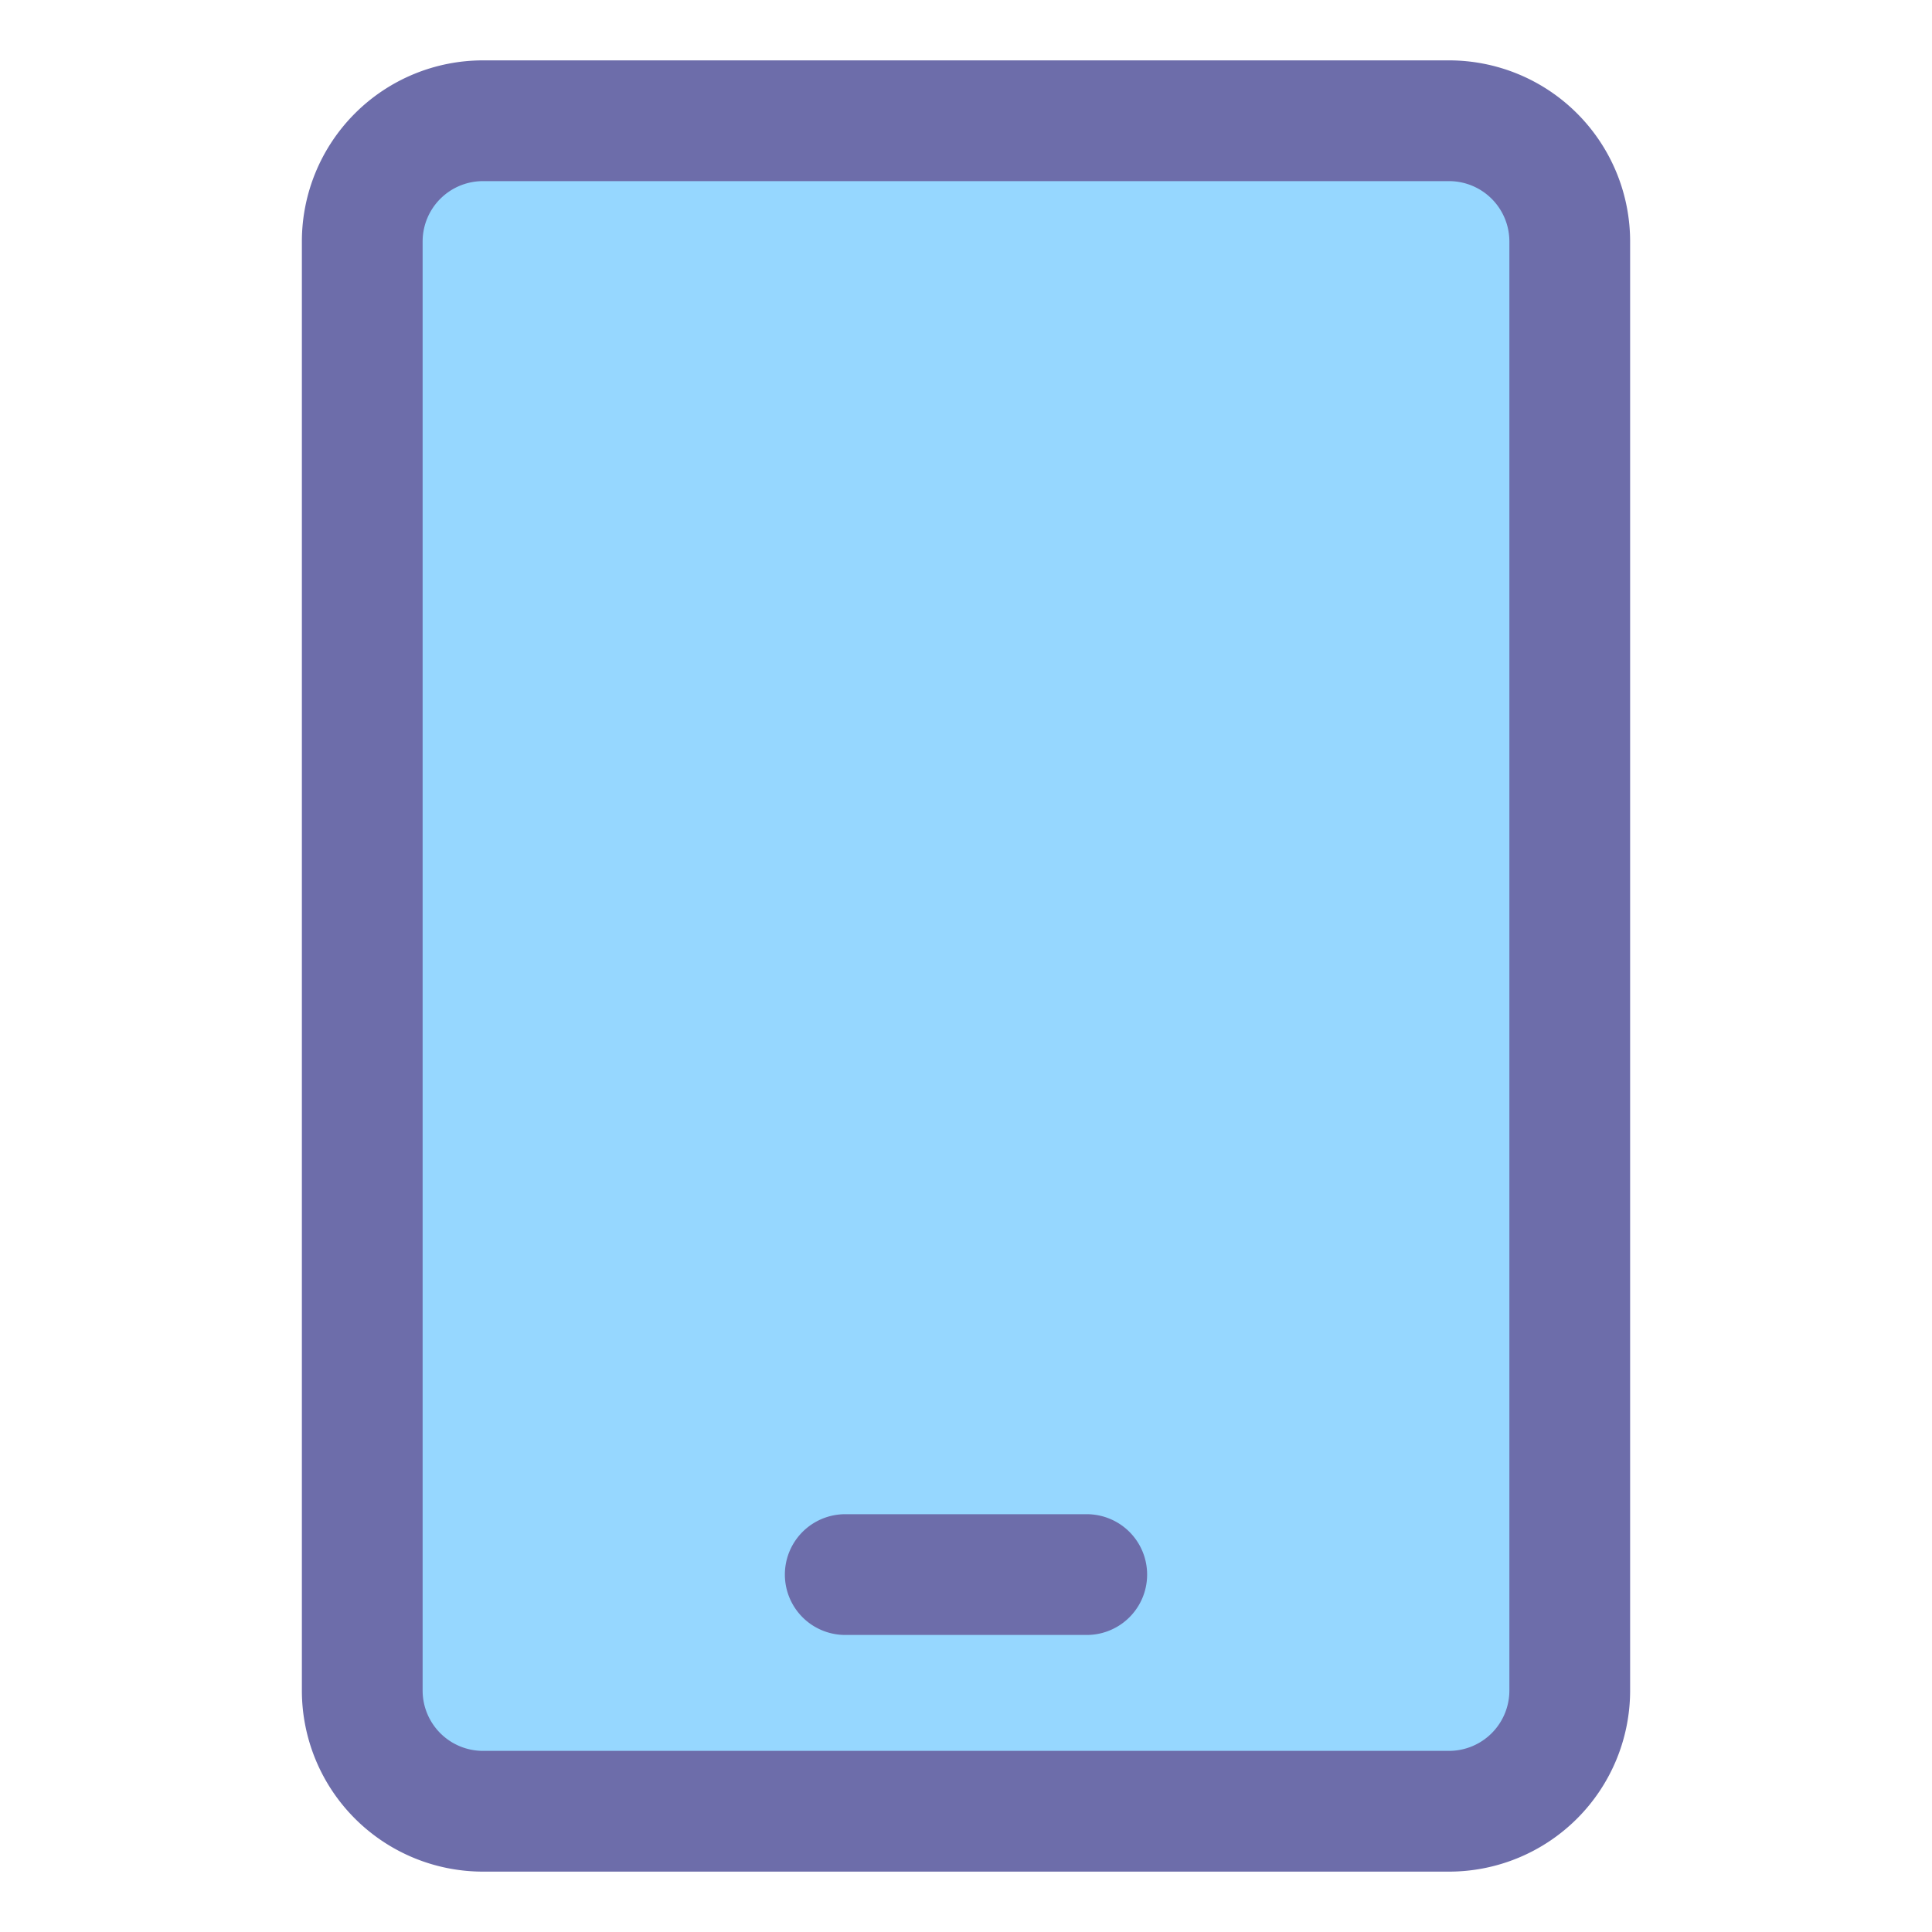
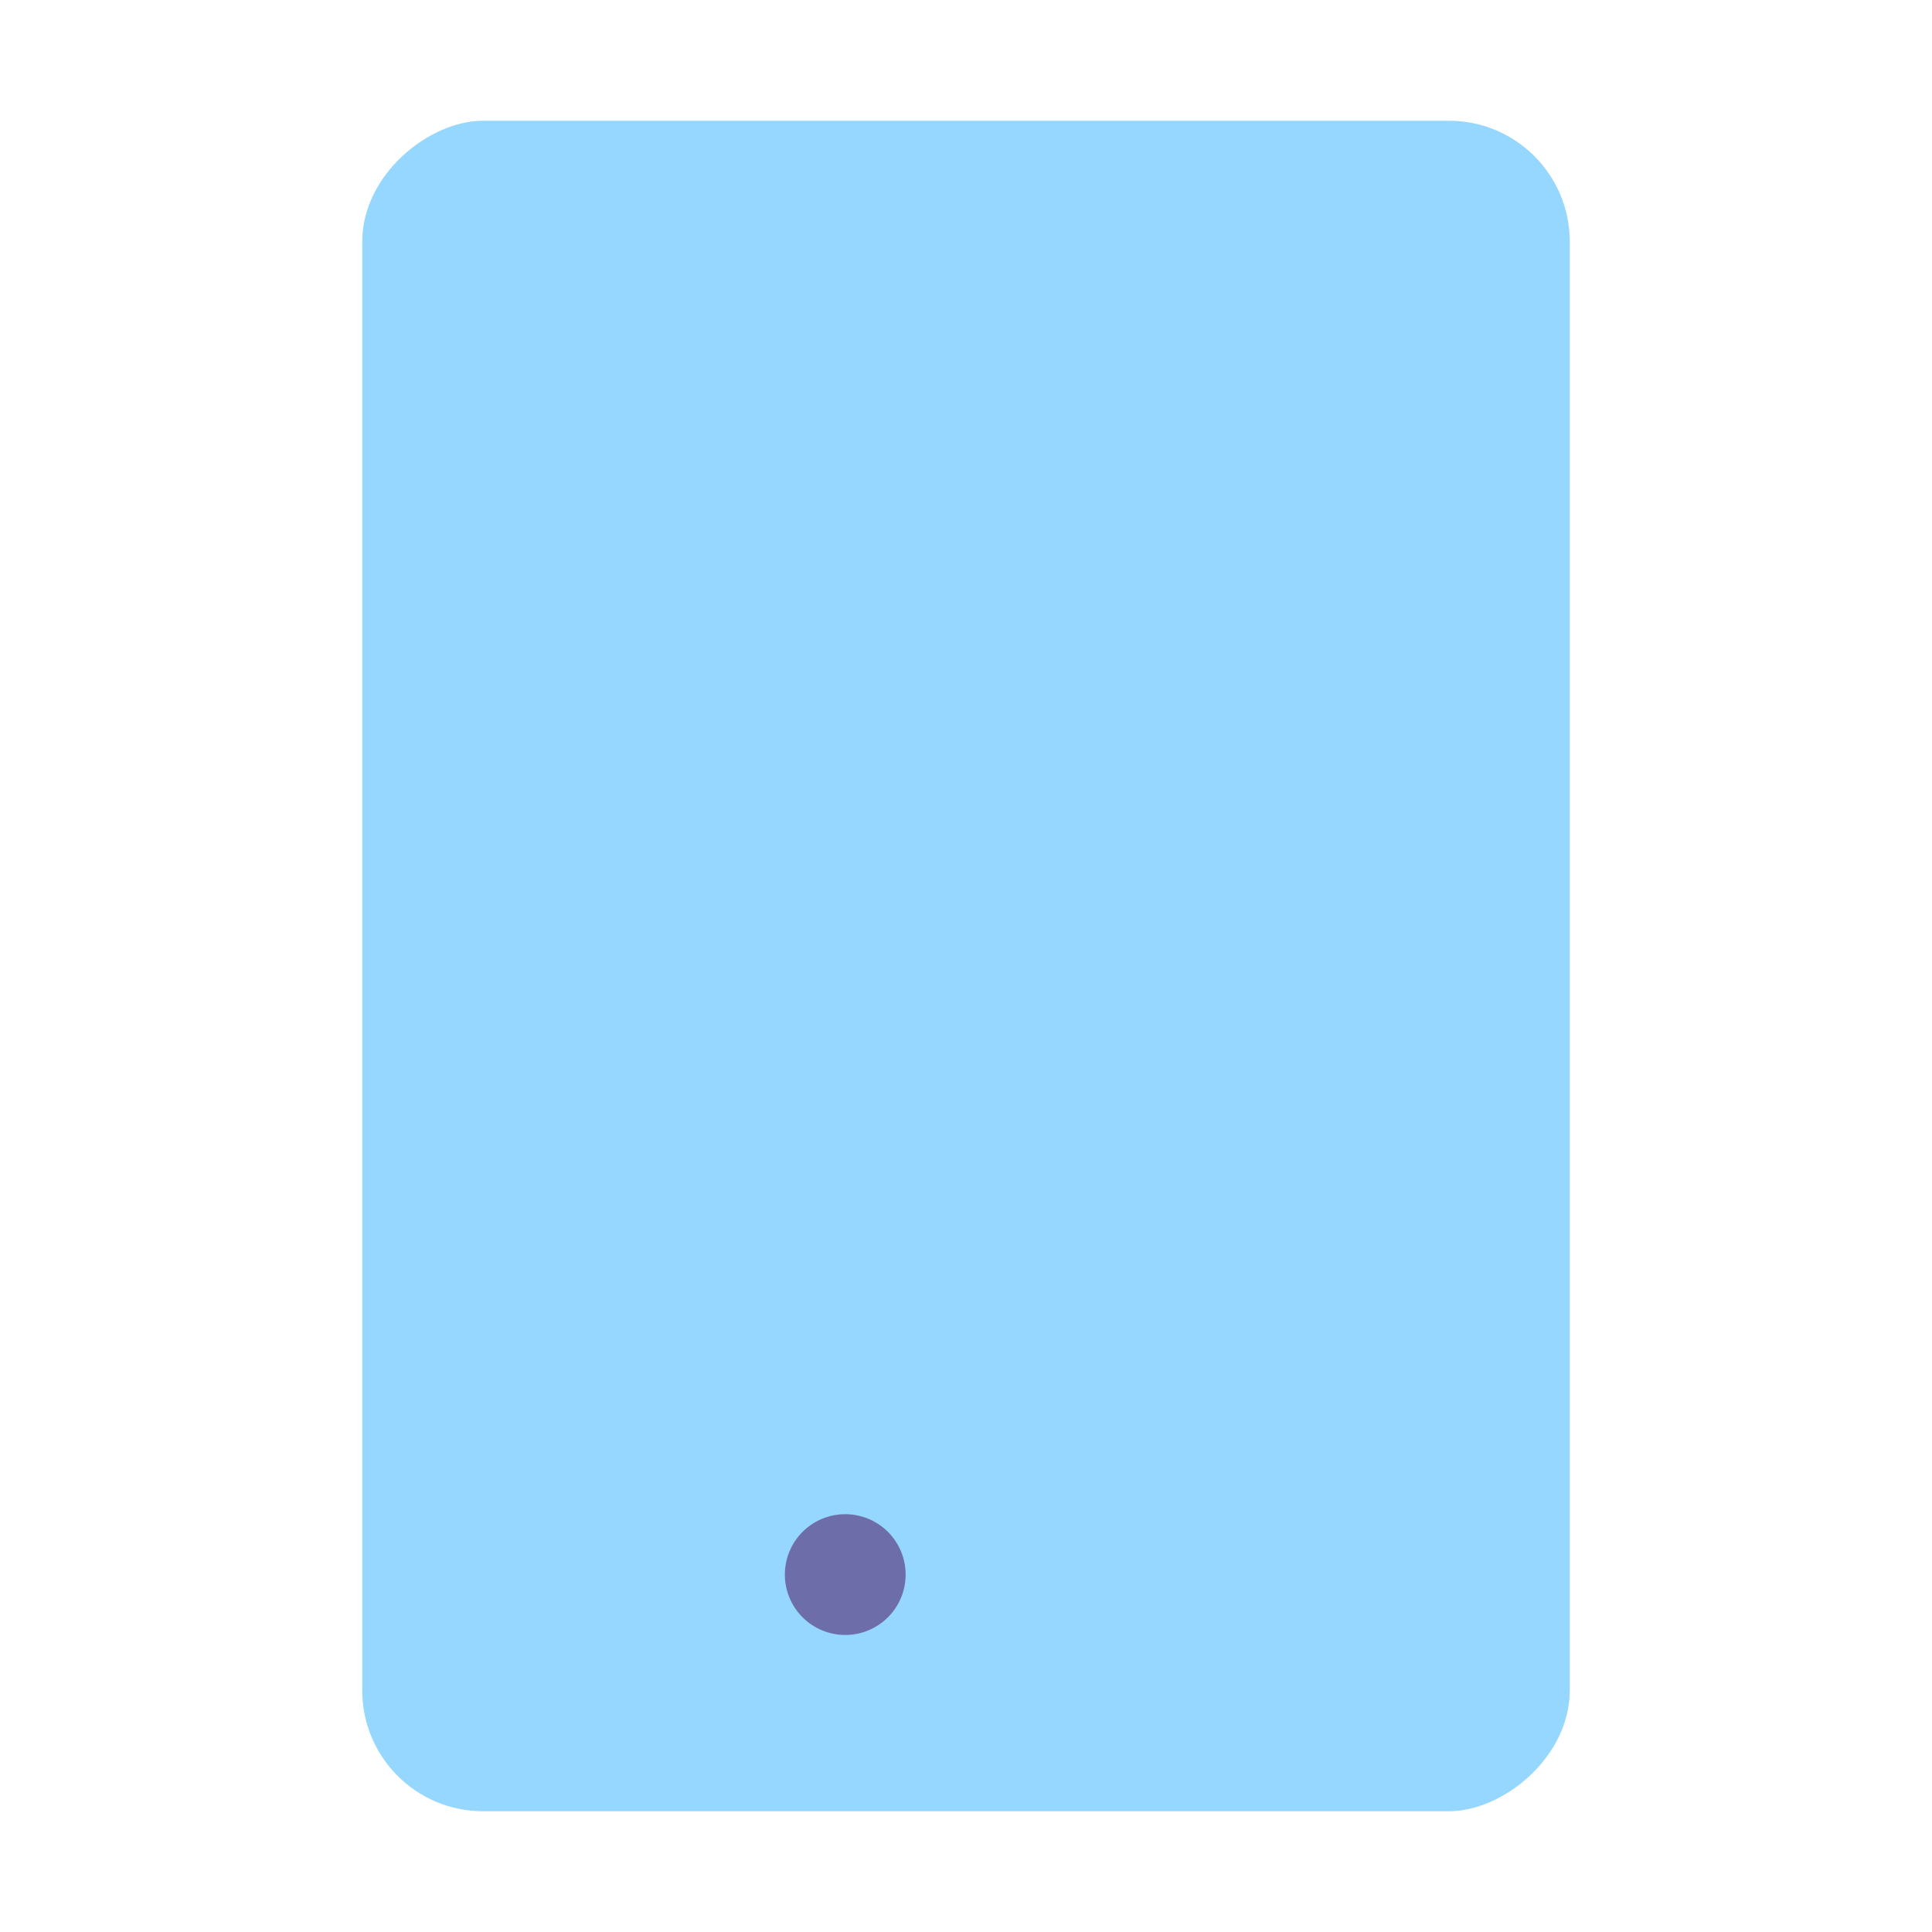
<svg xmlns="http://www.w3.org/2000/svg" id="object" viewBox="0 0 32 32">
  <defs>
    <style>.cls-1{fill:#96d7ff;}.cls-2{fill:#6d6daa;}</style>
  </defs>
  <title />
  <rect class="cls-1" height="20" rx="2" ry="2" transform="translate(32) rotate(90)" width="28" x="2" y="6" />
-   <path class="cls-2" d="M24,31H8a3,3,0,0,1-3-3V4A3,3,0,0,1,8,1H24a3,3,0,0,1,3,3V28A3,3,0,0,1,24,31ZM8,3A1,1,0,0,0,7,4V28a1,1,0,0,0,1,1H24a1,1,0,0,0,1-1V4a1,1,0,0,0-1-1Z" />
-   <path class="cls-2" d="M18,27.08H14a1,1,0,0,1,0-2h4a1,1,0,0,1,0,2Z" />
+   <path class="cls-2" d="M18,27.08H14a1,1,0,0,1,0-2a1,1,0,0,1,0,2Z" />
</svg>